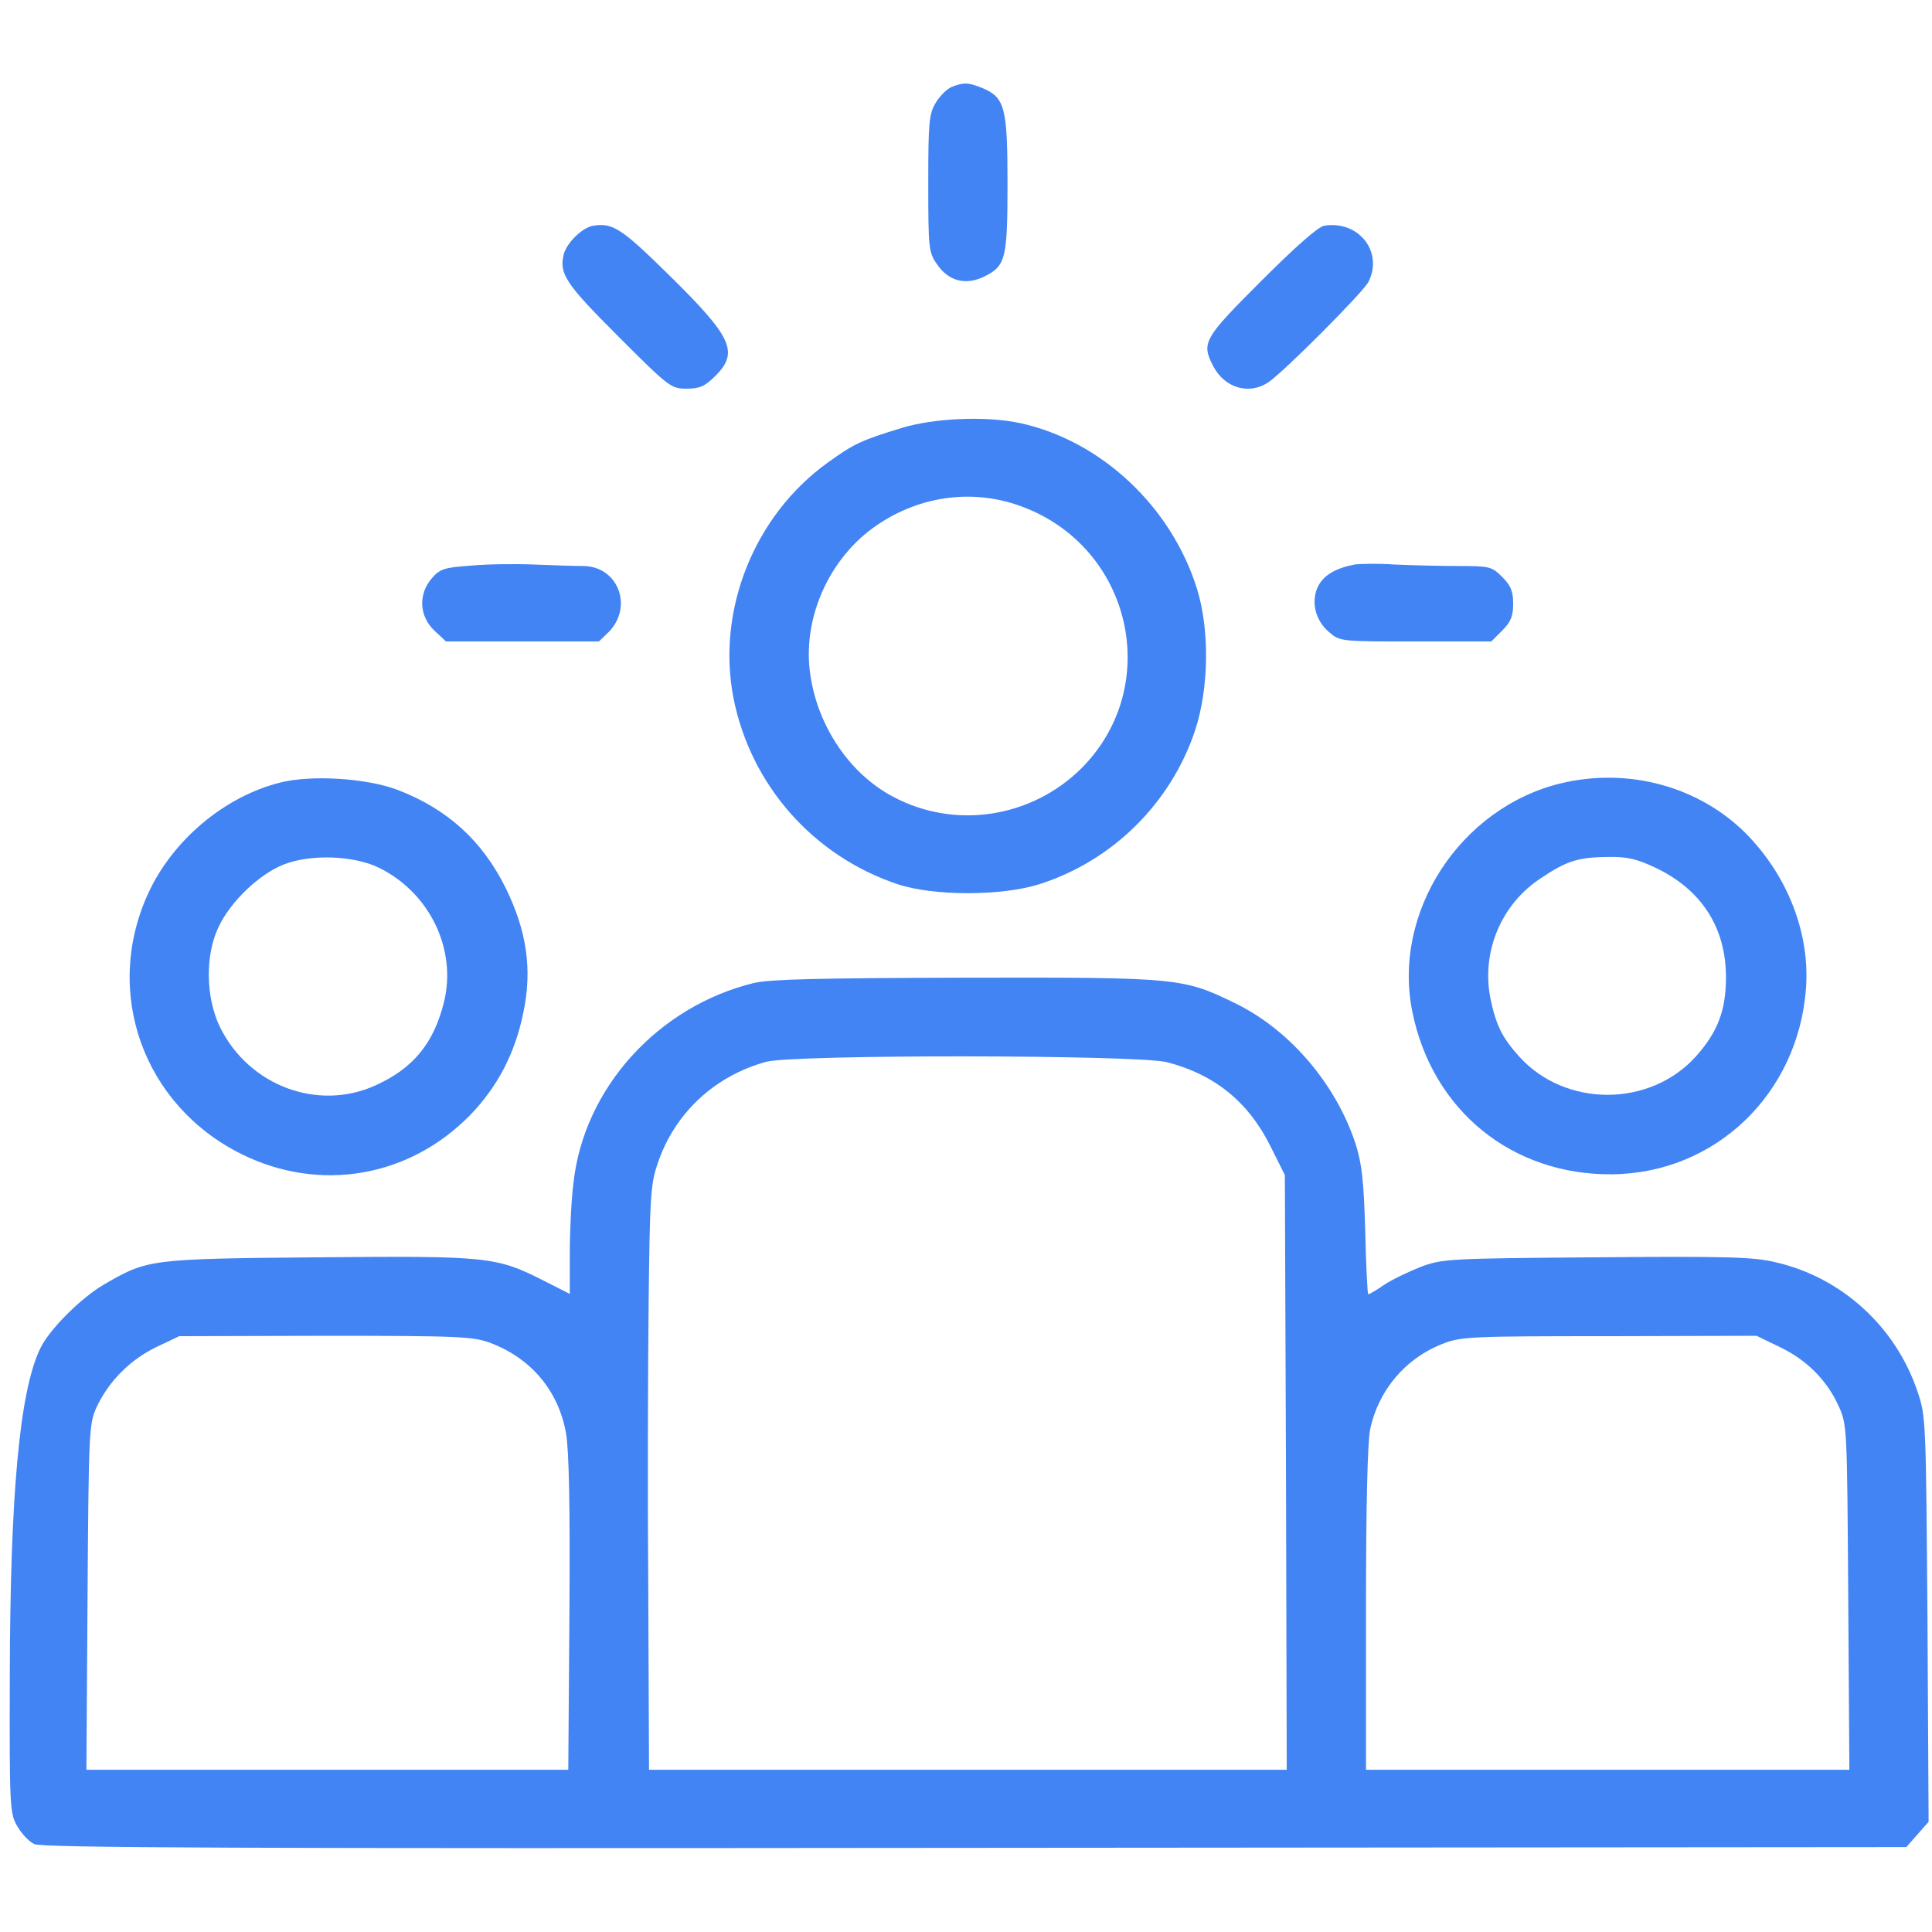
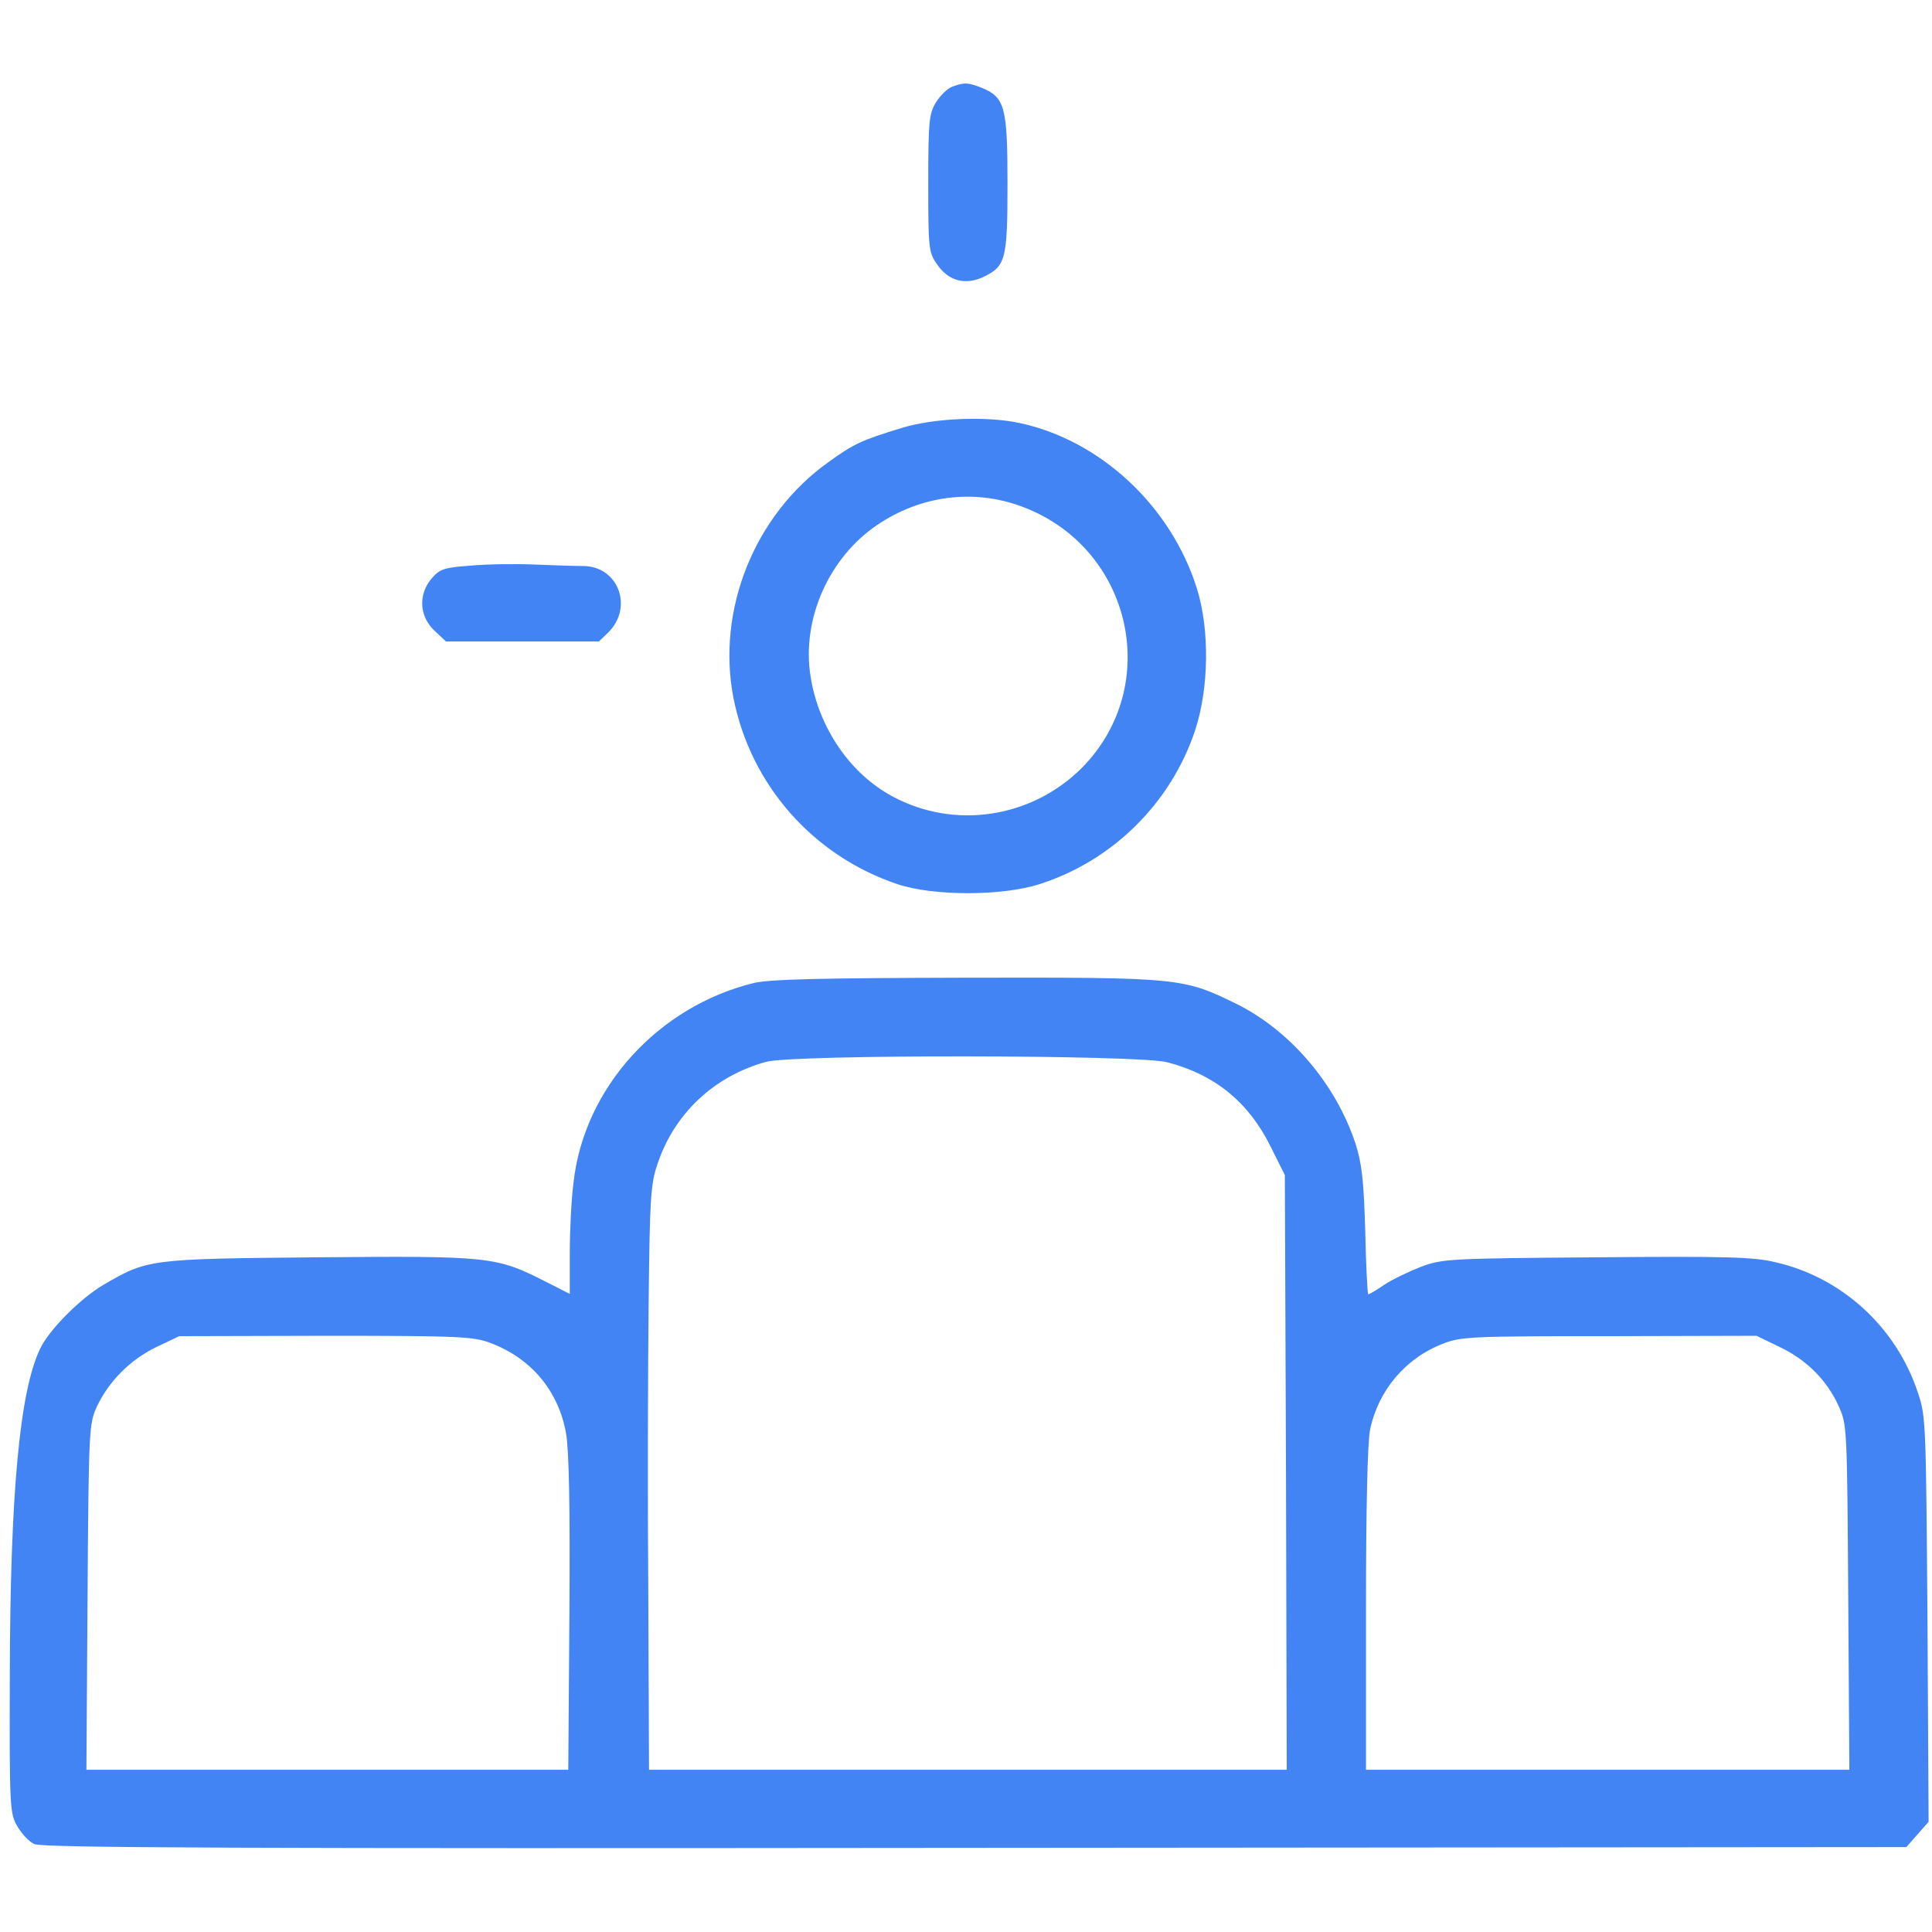
<svg xmlns="http://www.w3.org/2000/svg" id="Layer_1" x="0px" y="0px" viewBox="0 0 512 512" style="enable-background:new 0 0 512 512;" xml:space="preserve">
  <style type="text/css">	.st0{fill:#4284F3;}</style>
  <g transform="translate(0,512) scale(0.1,-0.1)">
    <path class="st0" d="M2523,4890c-13-5-32-24-43-42c-18-30-20-51-20-214c0-171,1-183,23-214c30-45,76-57,125-33c57,28,62,46,62,246  c0,201-7,228-65,253C2566,4902,2554,4902,2523,4890z" />
-     <path class="st0" d="M1573,4522c-29-4-71-45-79-76c-13-52,6-79,145-218c134-134,139-138,181-138c34,0,48,6,76,34  c63,63,44,103-124,268C1648,4514,1624,4530,1573,4522z" />
-     <path class="st0" d="M3510,4522c-16-2-76-55-167-146c-153-153-160-164-128-226c30-58,94-77,145-44c41,27,250,237,266,266  C3667,4451,3602,4536,3510,4522z" />
    <path class="st0" d="M2390,3986c-108-33-127-42-195-91c-196-140-297-392-251-626c46-230,211-417,434-492c95-32,277-32,377,0  c194,62,348,215,412,407c37,112,39,267,5,376c-68,218-255,393-470,439C2613,4018,2475,4012,2390,3986z M2707,3778  c293-108,376-476,159-694c-133-132-336-163-500-75c-113,60-197,183-218,319c-24,150,48,314,177,401C2440,3807,2580,3825,2707,3778z  " />
    <path class="st0" d="M1247,3621c-70-5-82-9-103-34c-36-42-33-100,7-138l31-29h203h202l26,25c66,67,25,175-68,175c-23,0-82,2-131,4  S1290,3625,1247,3621z" />
-     <path class="st0" d="M3590,3624c-51-10-81-28-96-56c-21-40-9-92,28-123c29-25,31-25,230-25h200l29,29c23,23,29,38,29,71  s-6,48-29,71c-28,28-34,29-118,29c-48,0-124,2-168,4C3651,3627,3604,3626,3590,3624z" />
-     <path class="st0" d="M742,3046c-147-37-284-152-349-293c-121-263-13-563,248-692c207-102,443-61,604,103c73,75,120,164,142,273  c24,114,9,216-47,330c-62,125-154,209-287,260C970,3058,825,3067,742,3046z M1003,2821c136-66,209-218,173-359  c-27-107-81-173-180-218c-153-70-336-2-413,154c-38,78-40,192-3,267c32,67,108,139,172,164C823,2857,936,2853,1003,2821z" />
-     <path class="st0" d="M4136,3044c-267-65-447-342-393-606c53-261,264-432,528-430c274,2,494,212,515,492c11,146-48,298-158,410  C4503,3036,4315,3087,4136,3044z M4386,2821c123-58,188-159,188-291c0-88-22-145-80-210c-122-135-345-135-467-1  c-46,51-62,83-77,154c-25,124,28,251,134,320c68,46,99,55,176,56C4312,2850,4337,2844,4386,2821z" />
    <path class="st0" d="M1998,2515c-254-62-450-278-478-528c-6-45-10-130-10-189v-107l-67,34c-128,65-147,67-601,63  c-448-4-451-5-568-73c-61-36-145-120-168-170c-54-113-79-384-80-865c-1-351,0-366,20-400c11-19,31-41,45-47c19-10,543-12,2492-10  l2469,2l29,33l30,34l-3,536c-4,524-4,539-26,603c-57,172-201,304-377,344c-57,14-132,16-474,13c-392-3-408-4-465-25  c-33-13-77-34-98-48c-20-14-39-25-42-25c-2,0-6,75-8,168c-4,135-9,179-26,232c-52,157-172,298-314,369c-143,70-150,71-718,70  C2167,2528,2042,2525,1998,2515z M3093,2305c127-33,216-106,274-223l38-76l3-788l2-788h-845h-845l-2,468c-2,257-1,604,1,772  c3,270,5,312,23,364c44,134,150,234,288,272C2102,2326,3017,2325,3093,2305z M1300,1561c108-41,180-127,200-239c8-46,11-195,9-479  l-3-413H867H229l3,458c3,442,4,458,24,503c32,68,88,125,158,159l61,29l387,1C1219,1580,1254,1578,1300,1561z M4715,1551  c72-34,126-88,157-156c23-50,23-54,26-507l3-458h-640h-641v425c0,269,4,443,11,477c22,104,94,189,193,227c47,19,79,20,441,20l390,1  L4715,1551z" />
  </g>
</svg>